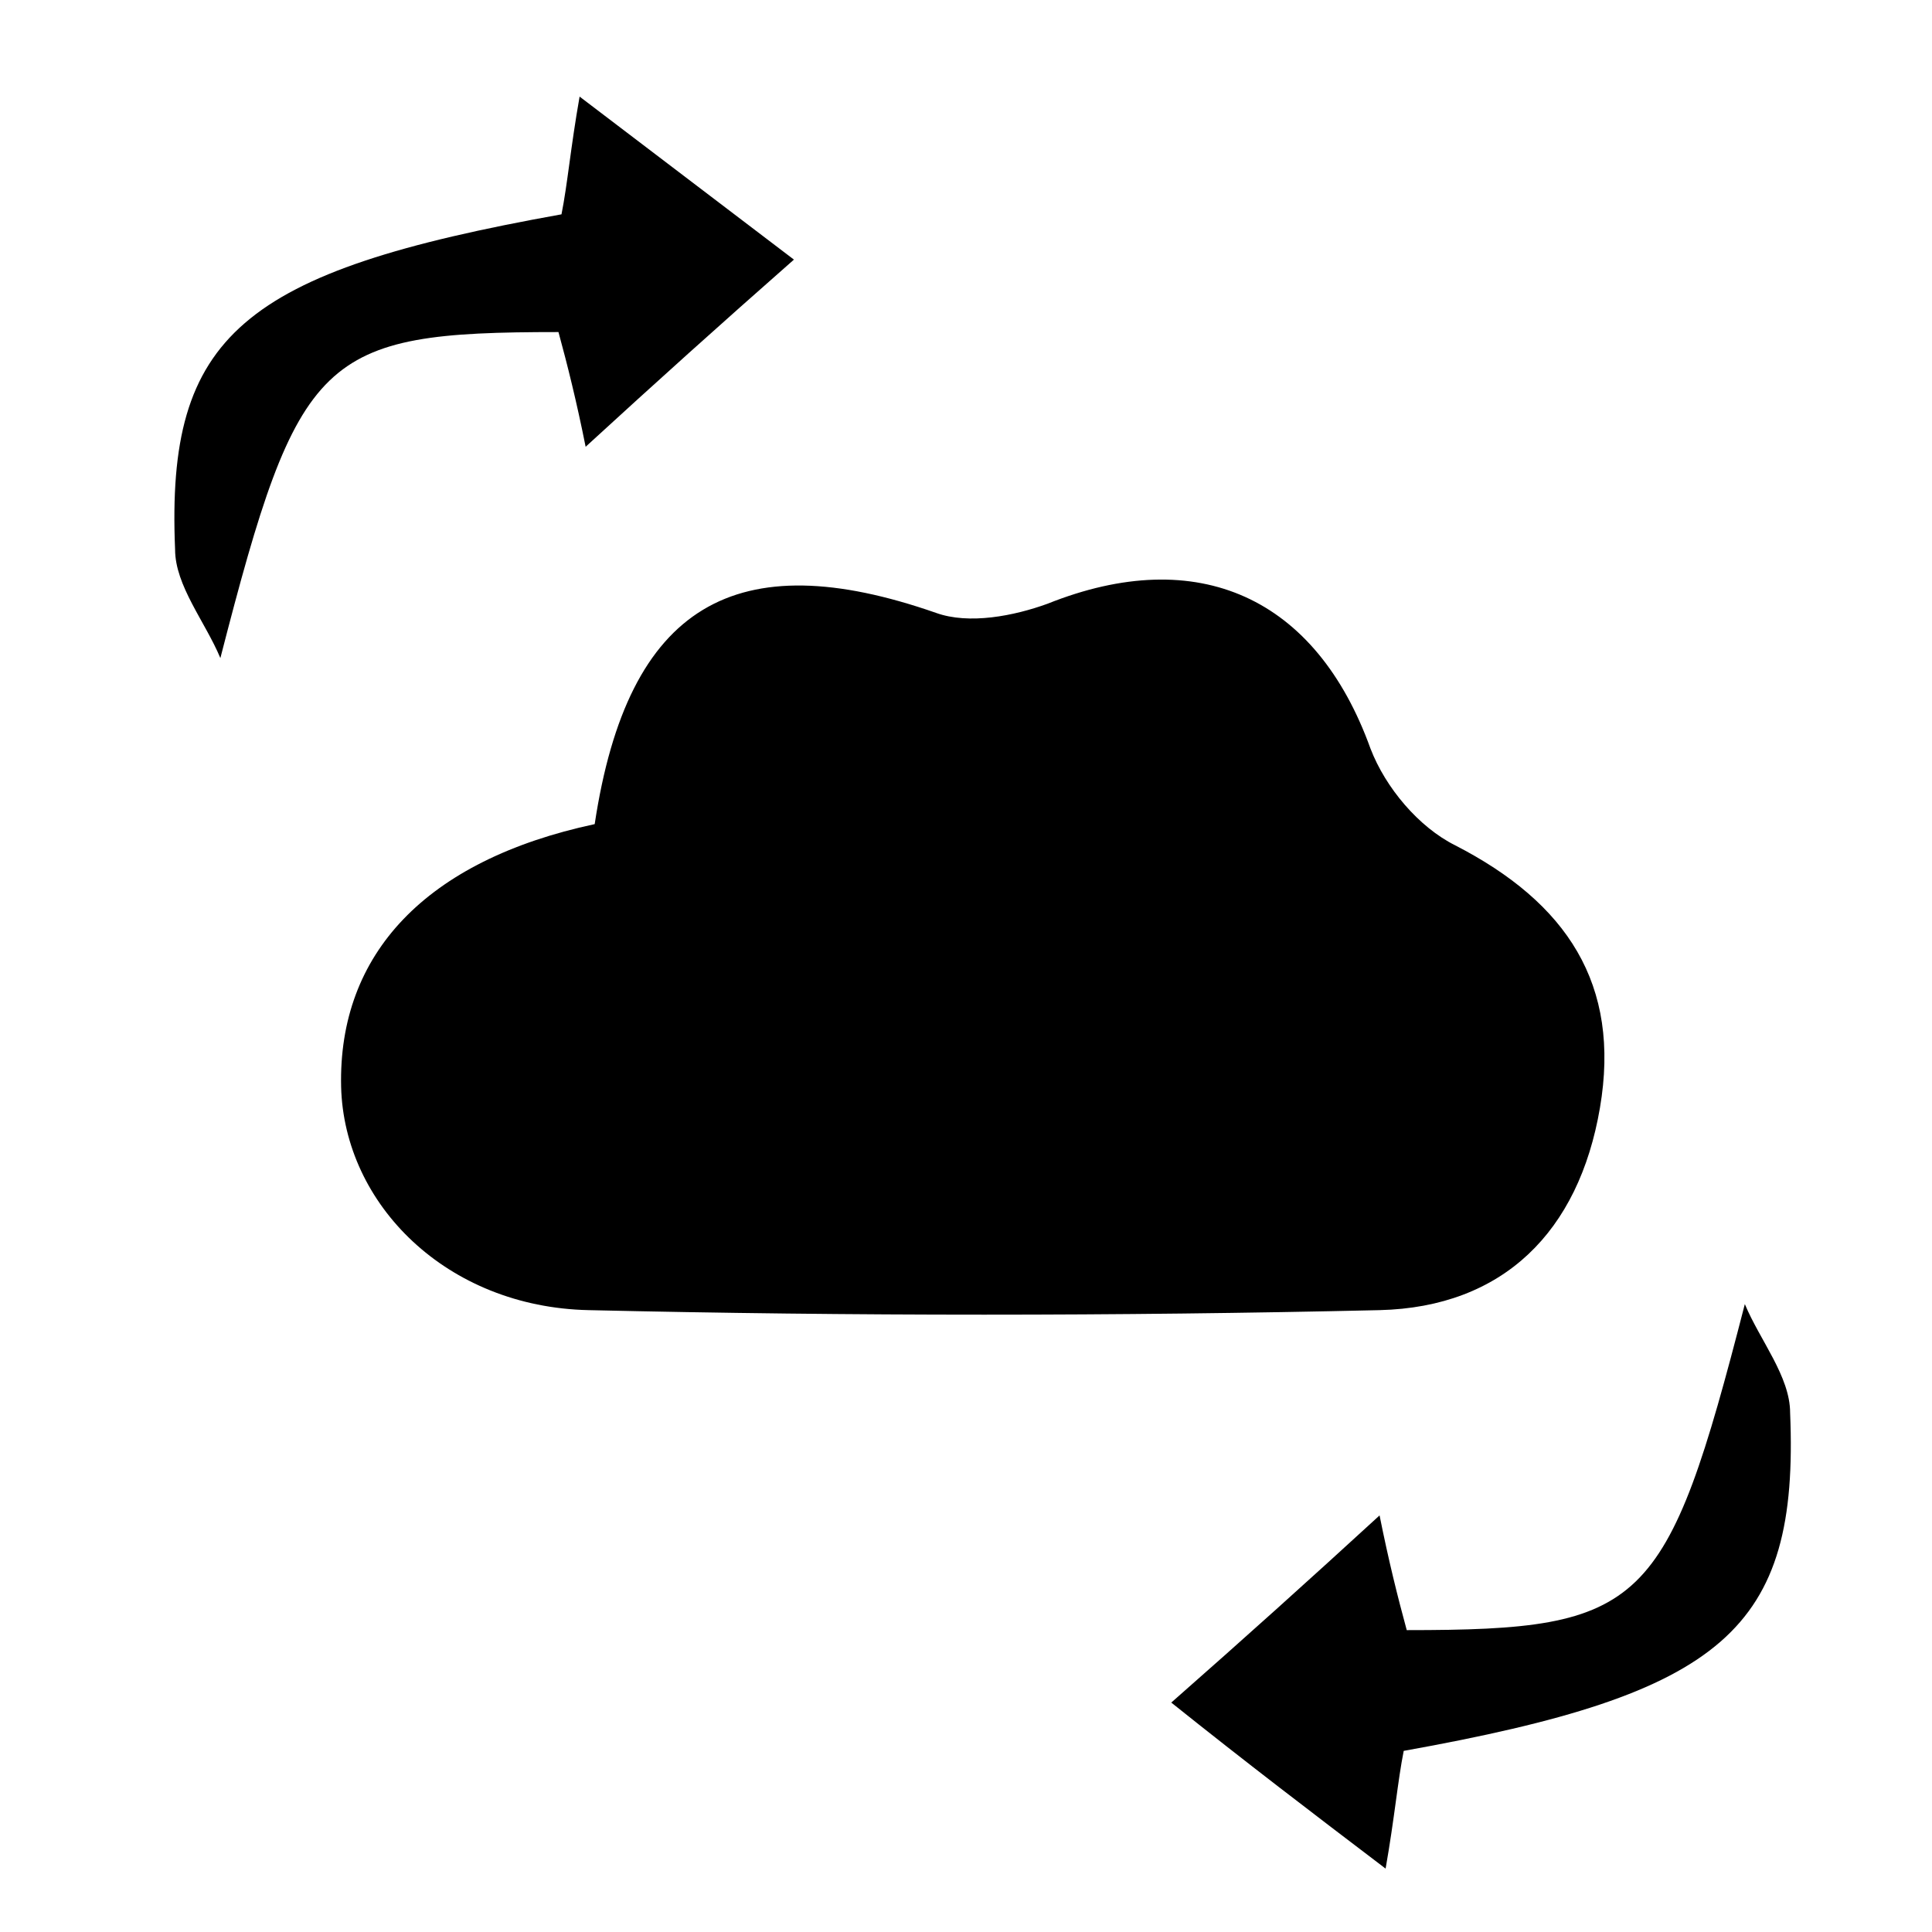
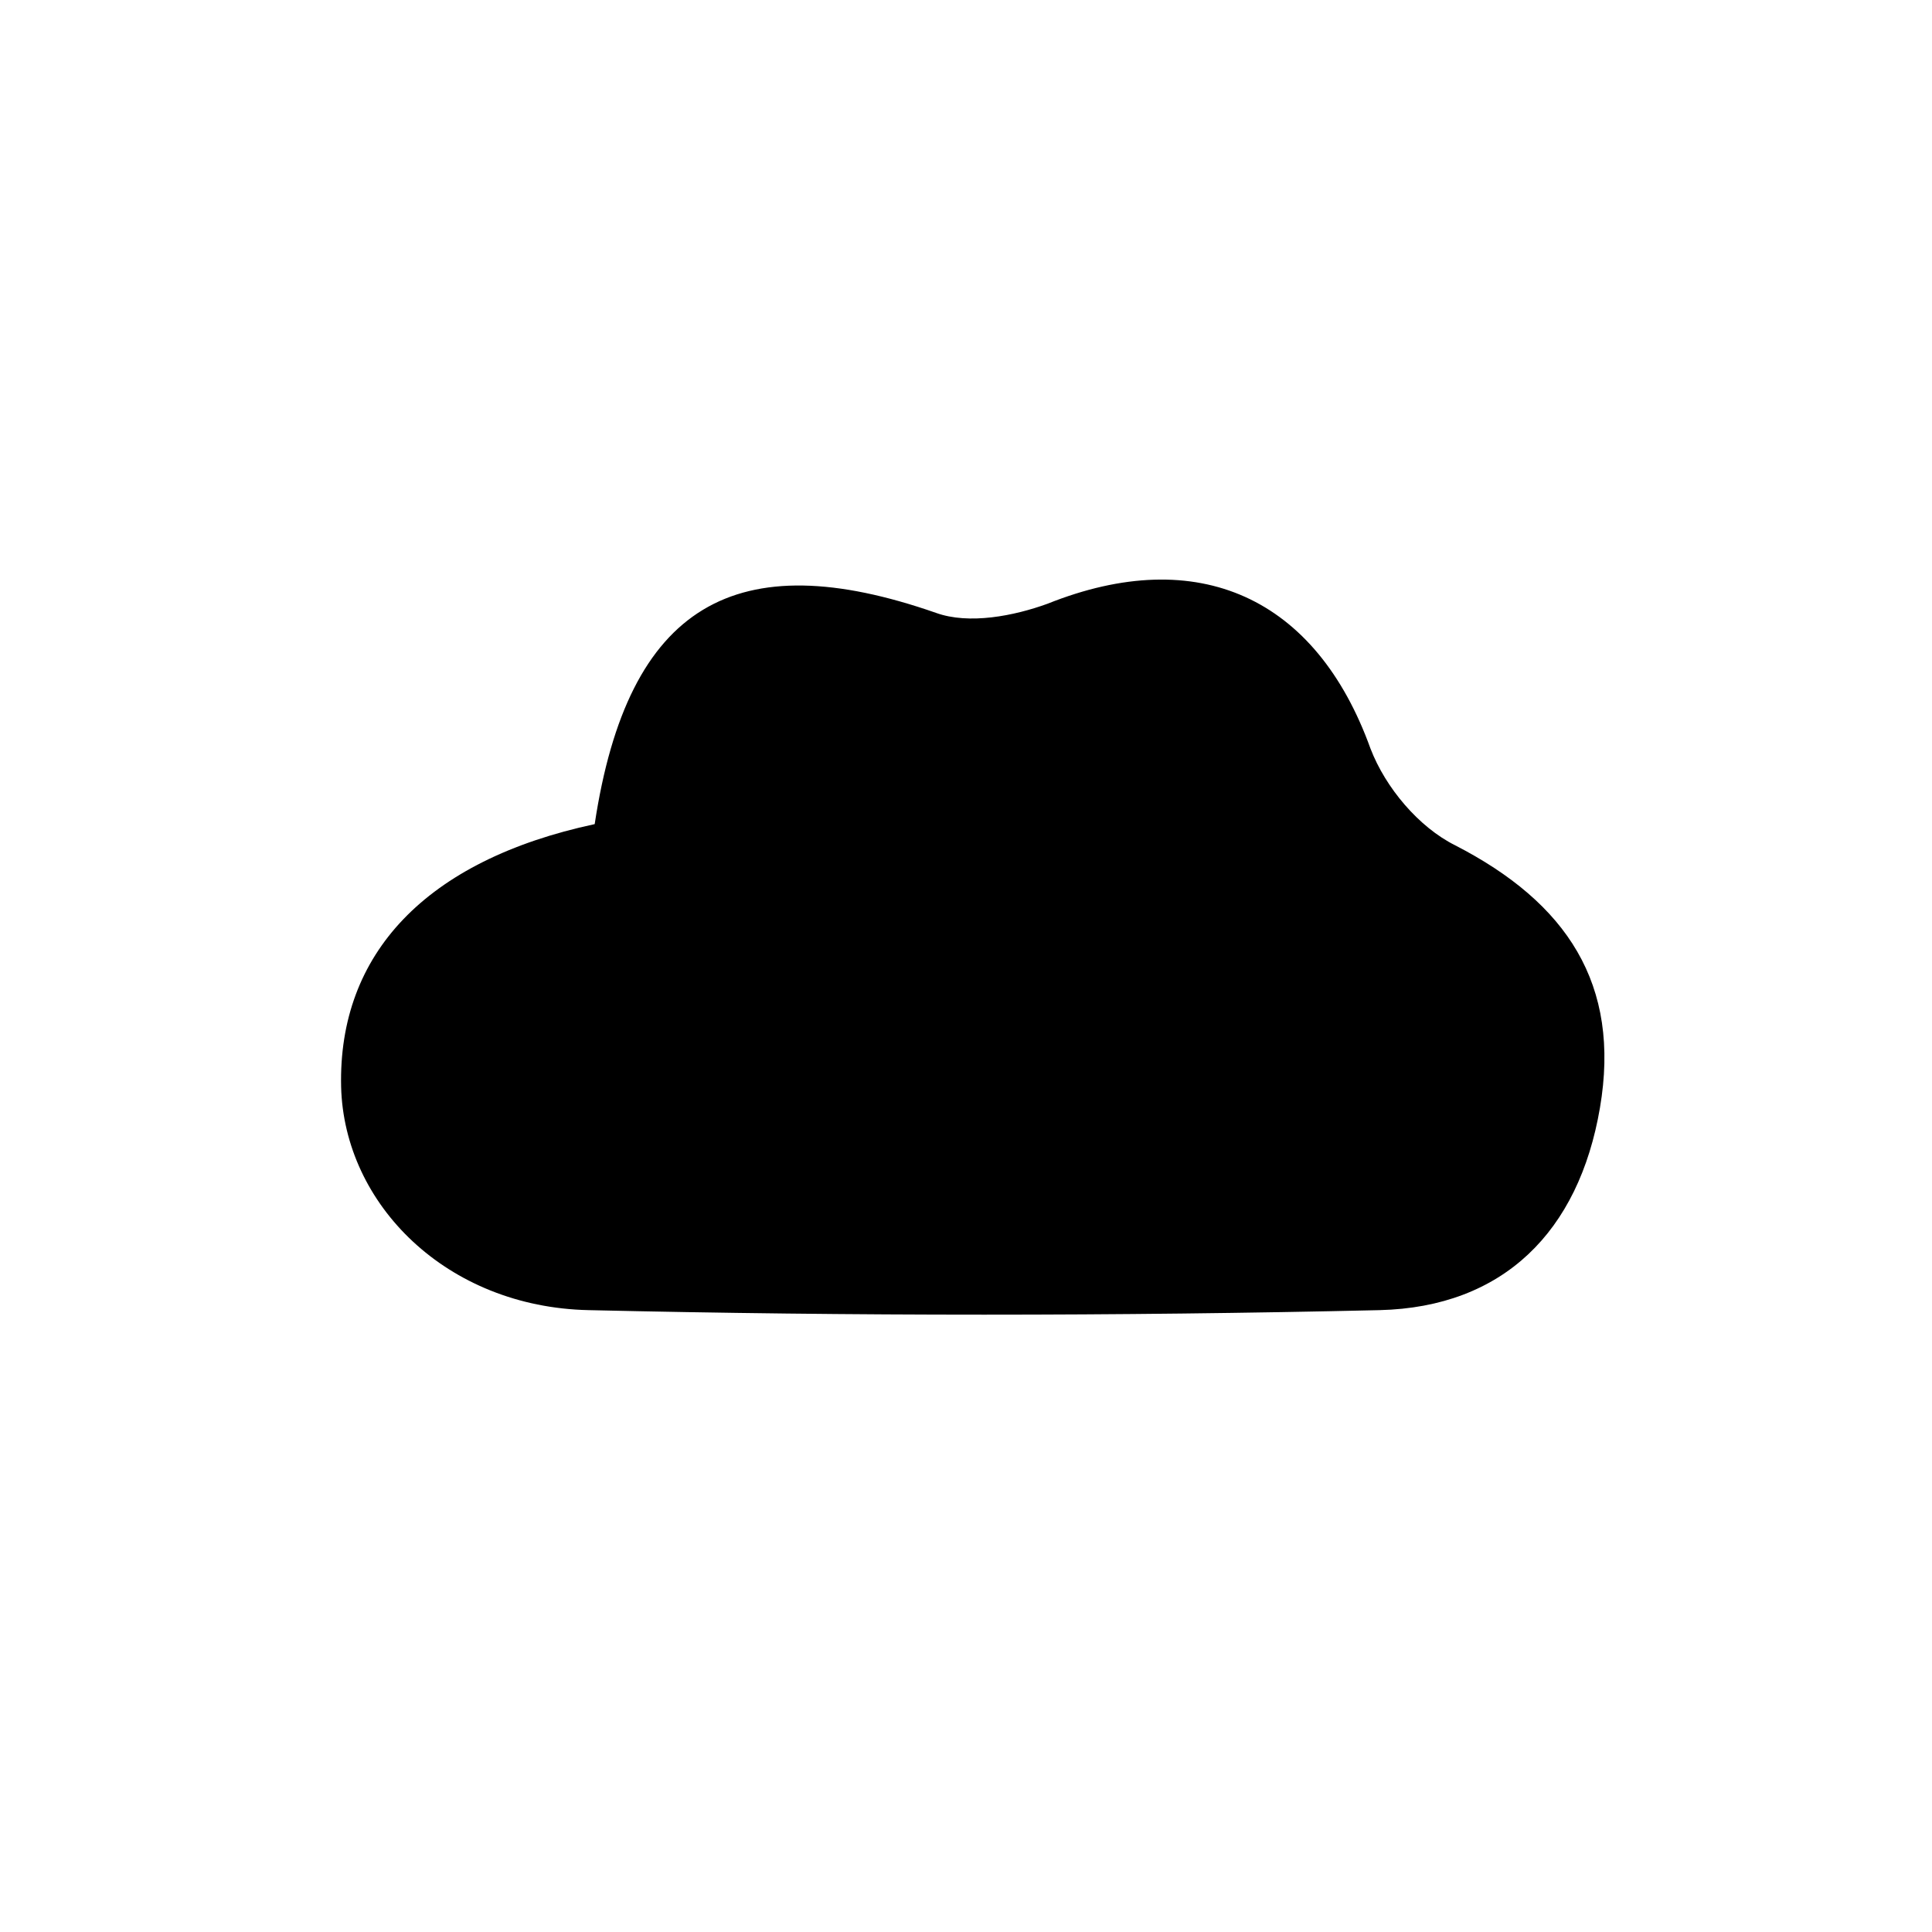
<svg xmlns="http://www.w3.org/2000/svg" version="1.1" id="Layer_1" x="0px" y="0px" viewBox="0 0 64 64" style="enable-background:new 0 0 64 64;" xml:space="preserve">
  <path d="M19.7,27.3c1.1-7.3,4.7-9.3,11.3-7c1.1,0.4,2.6,0.1,3.7-0.3c5-2,8.9-0.2,10.7,4.8c0.5,1.3,1.6,2.6,2.8,3.2  c3.7,1.9,5.5,4.6,4.8,8.7c-0.7,4.1-3.2,6.6-7.3,6.7c-8.7,0.2-17.5,0.2-26.2,0c-4.7-0.1-8.1-3.5-8.2-7.4  C11.2,31.6,14.1,28.5,19.7,27.3z" />
-   <path d="M38.8,56.4c2.5-2.2,4.5-4,6.9-6.2c0.3,1.5,0.6,2.7,0.9,3.8c7.9,0,8.6-0.7,11.2-10.8c0.5,1.2,1.5,2.4,1.5,3.6  c0.3,7.2-2.2,9.3-12.8,11.2c-0.2,1-0.3,2.2-0.6,3.9C43.4,60,41.3,58.4,38.8,56.4z" />
-   <path d="M26.3,8.6c-2.5,2.2-4.5,4-6.9,6.2c-0.3-1.5-0.6-2.7-0.9-3.8c-7.9,0-8.6,0.7-11.2,10.8c-0.5-1.2-1.5-2.4-1.5-3.6  C5.5,11.1,8,9,18.6,7.1c0.2-1,0.3-2.2,0.6-3.9C21.7,5.1,23.8,6.7,26.3,8.6z" />
</svg>